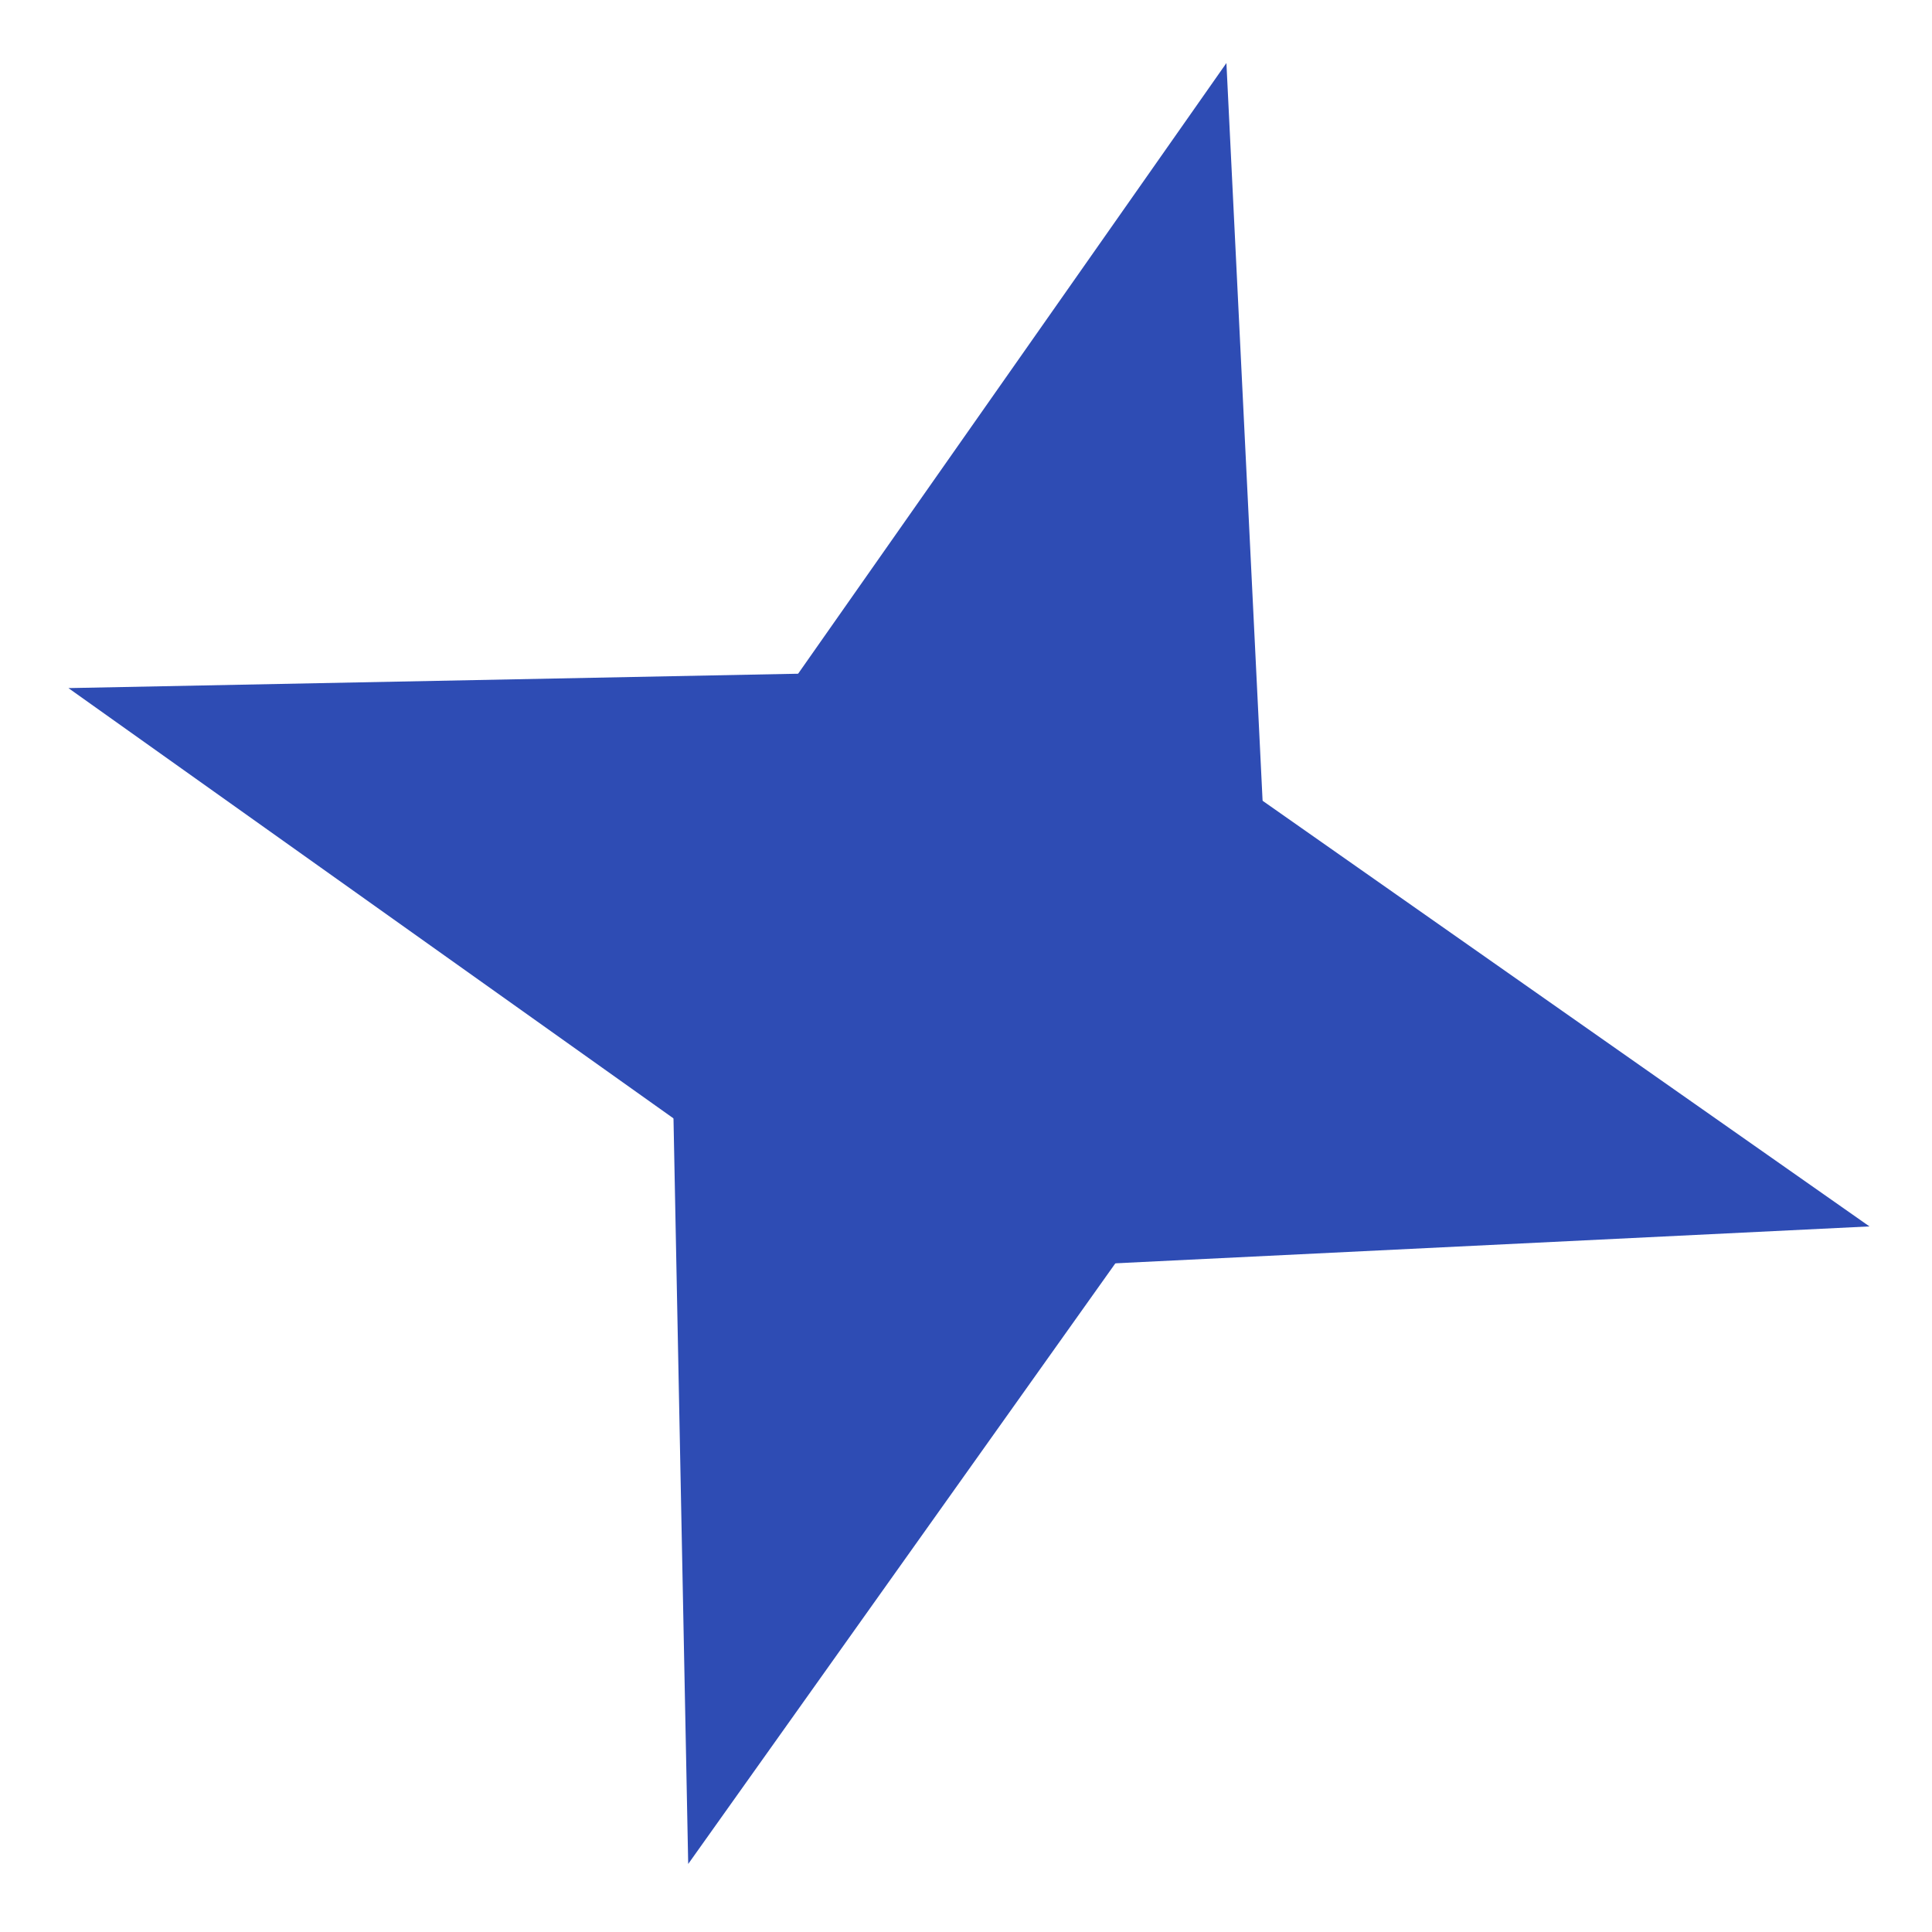
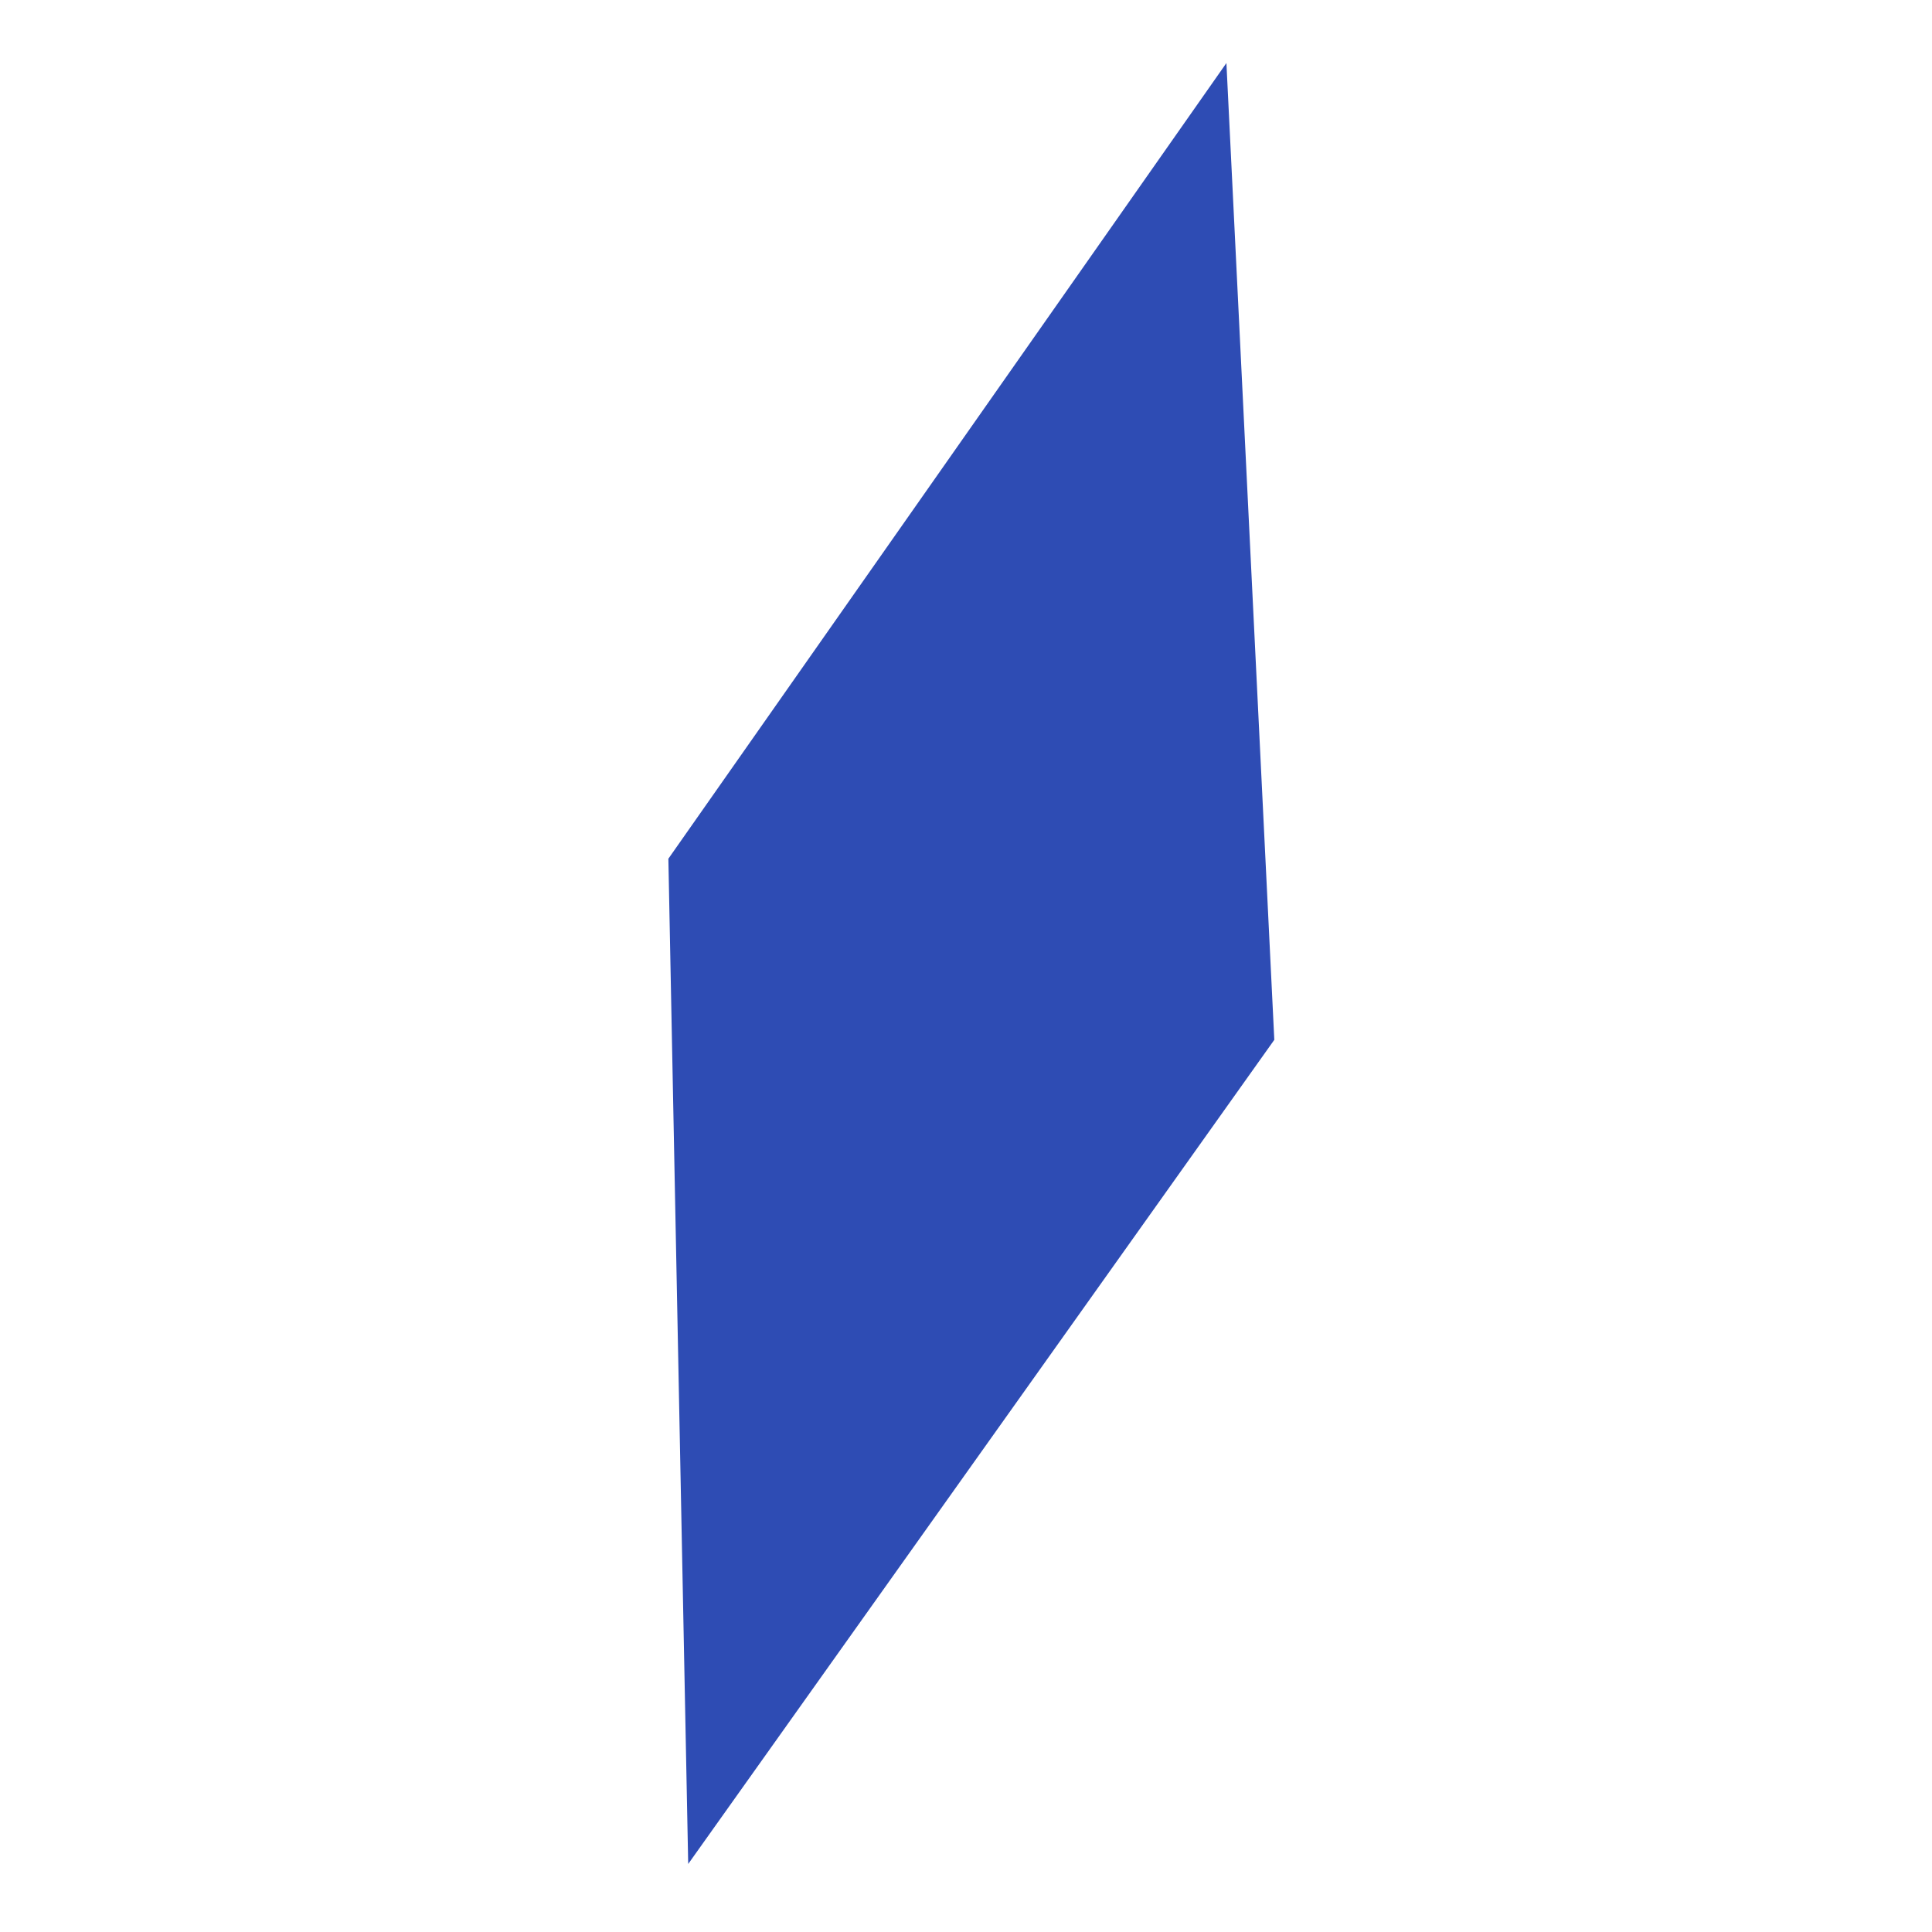
<svg xmlns="http://www.w3.org/2000/svg" width="19" height="19" viewBox="0 0 19 19" fill="none">
-   <path d="M18.385 12.061L8.778 12.531L0.673 6.767L10.559 6.572L18.385 12.061Z" fill="#2E4CB4" />
  <path d="M12.061 0.62L12.532 10.226L6.768 18.331L6.573 8.445L12.061 0.62Z" fill="#2E4CB4" />
</svg>